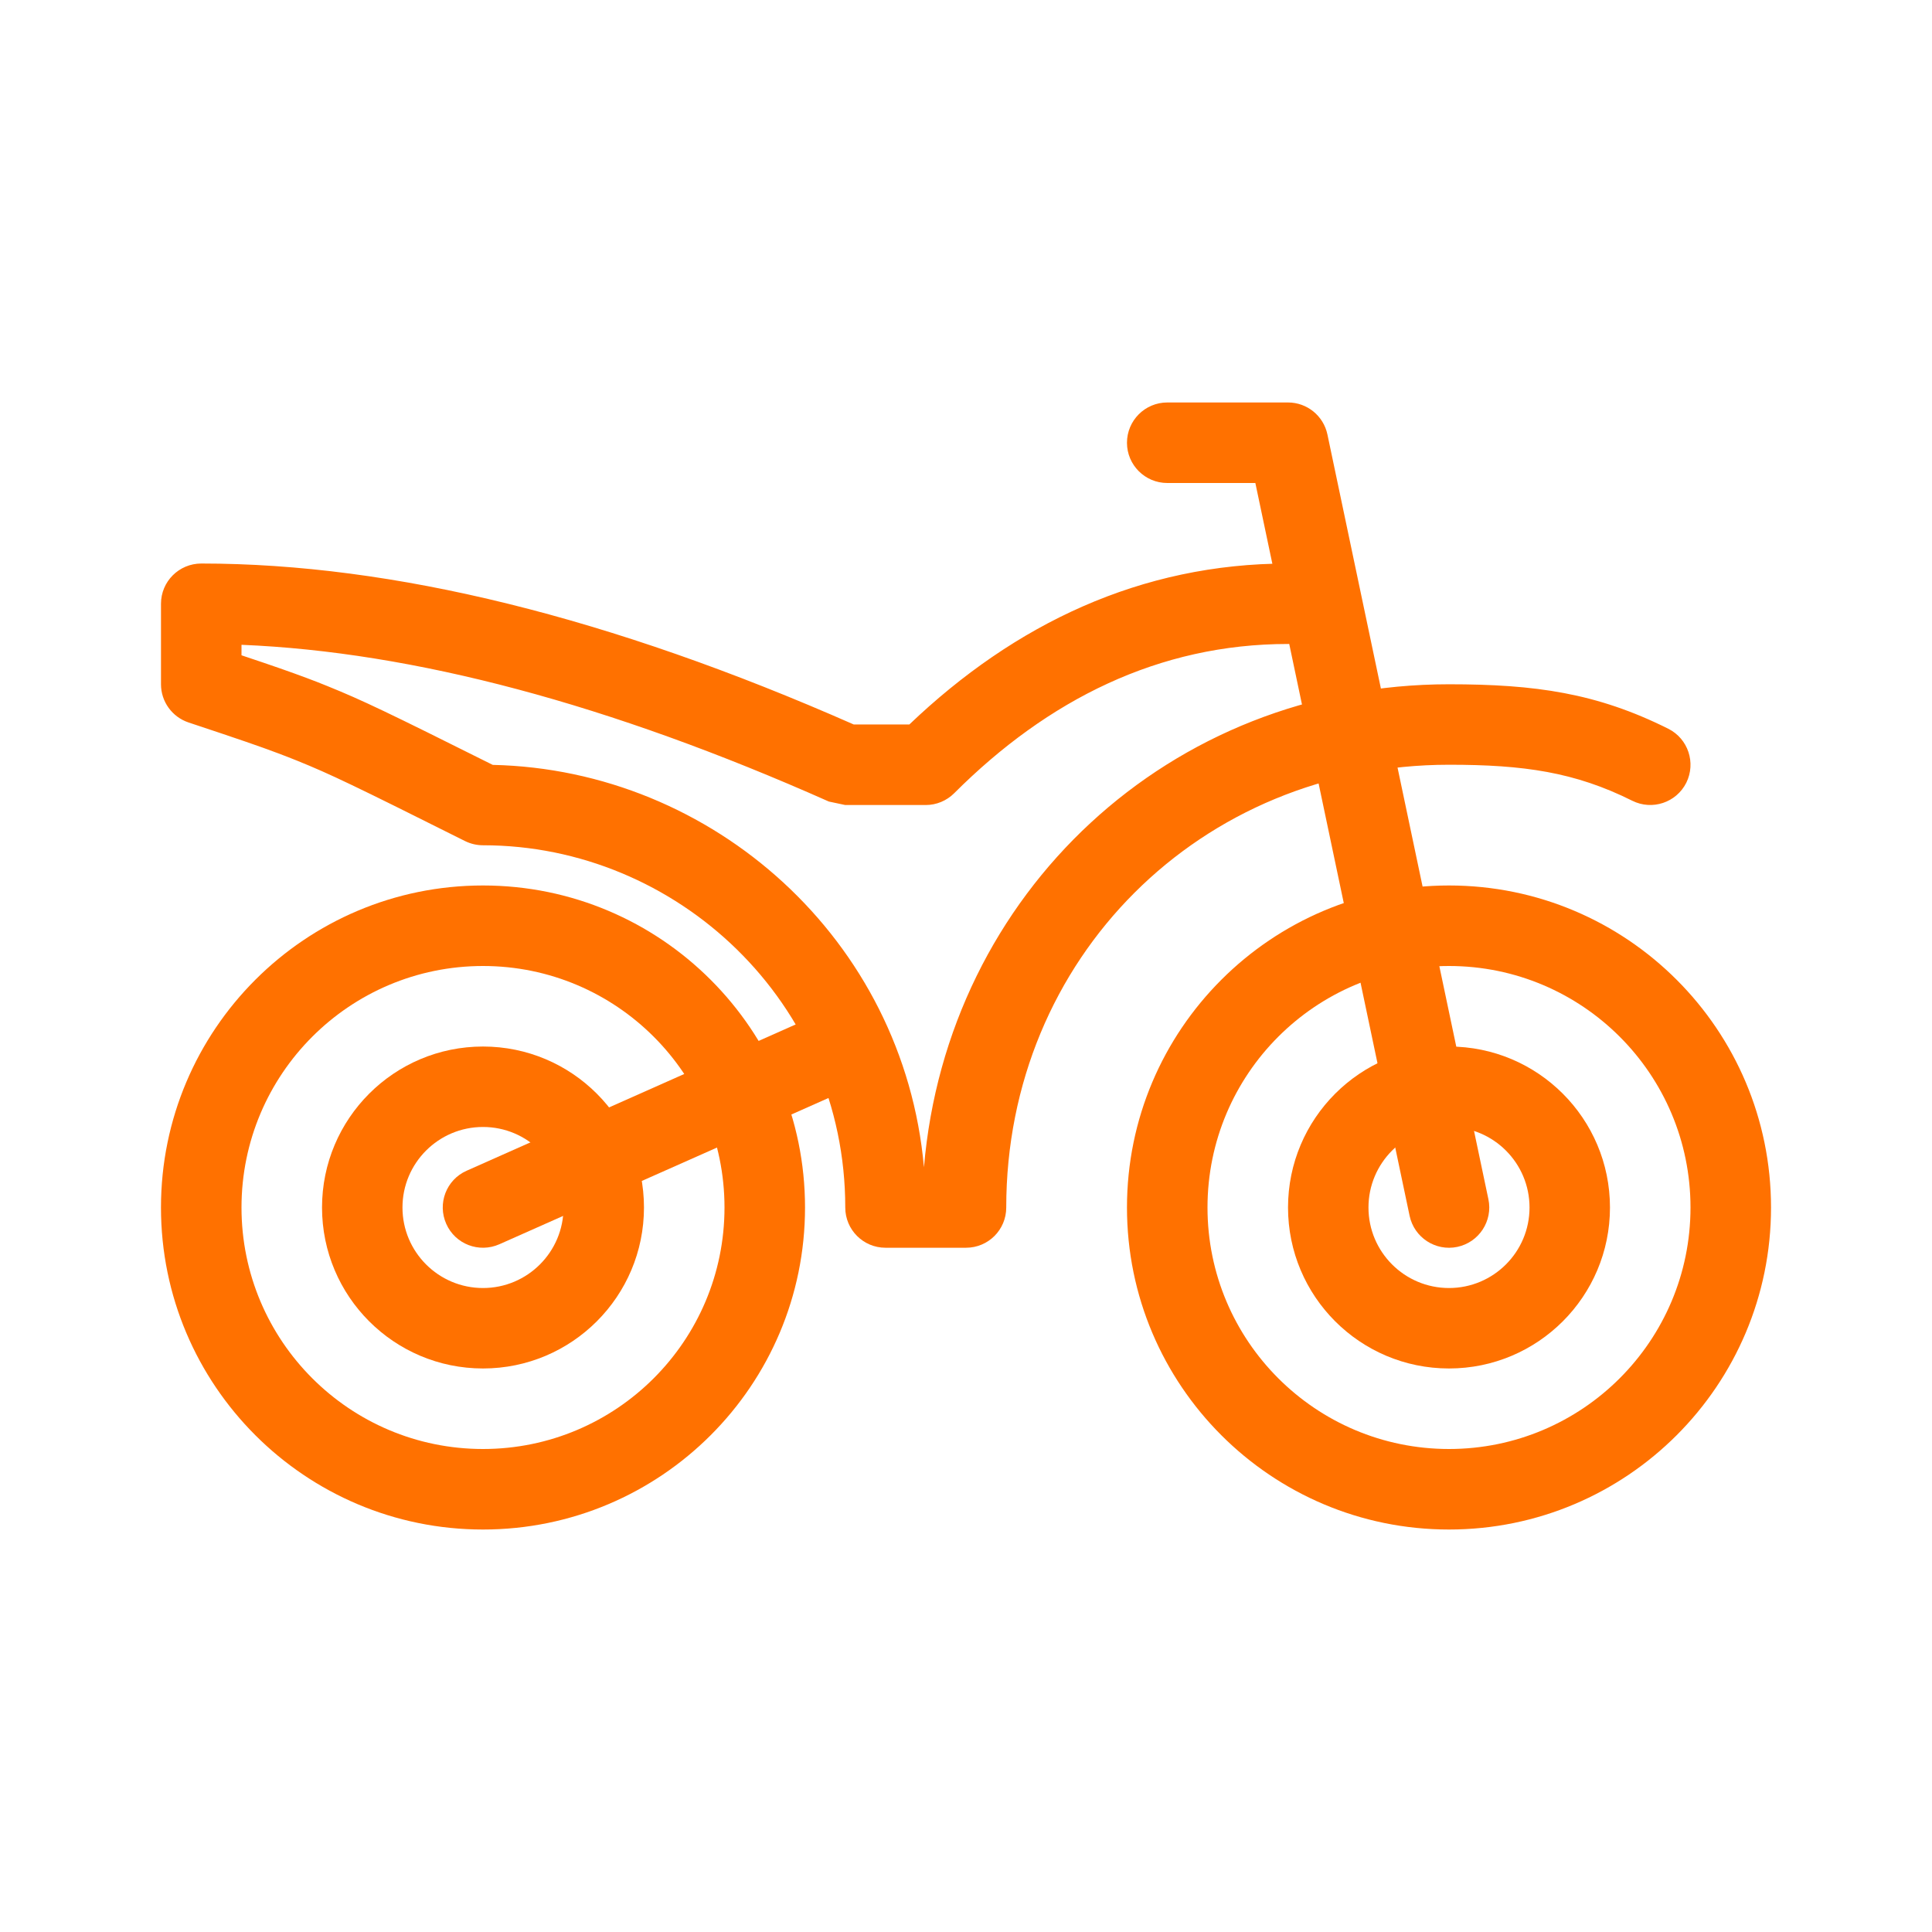
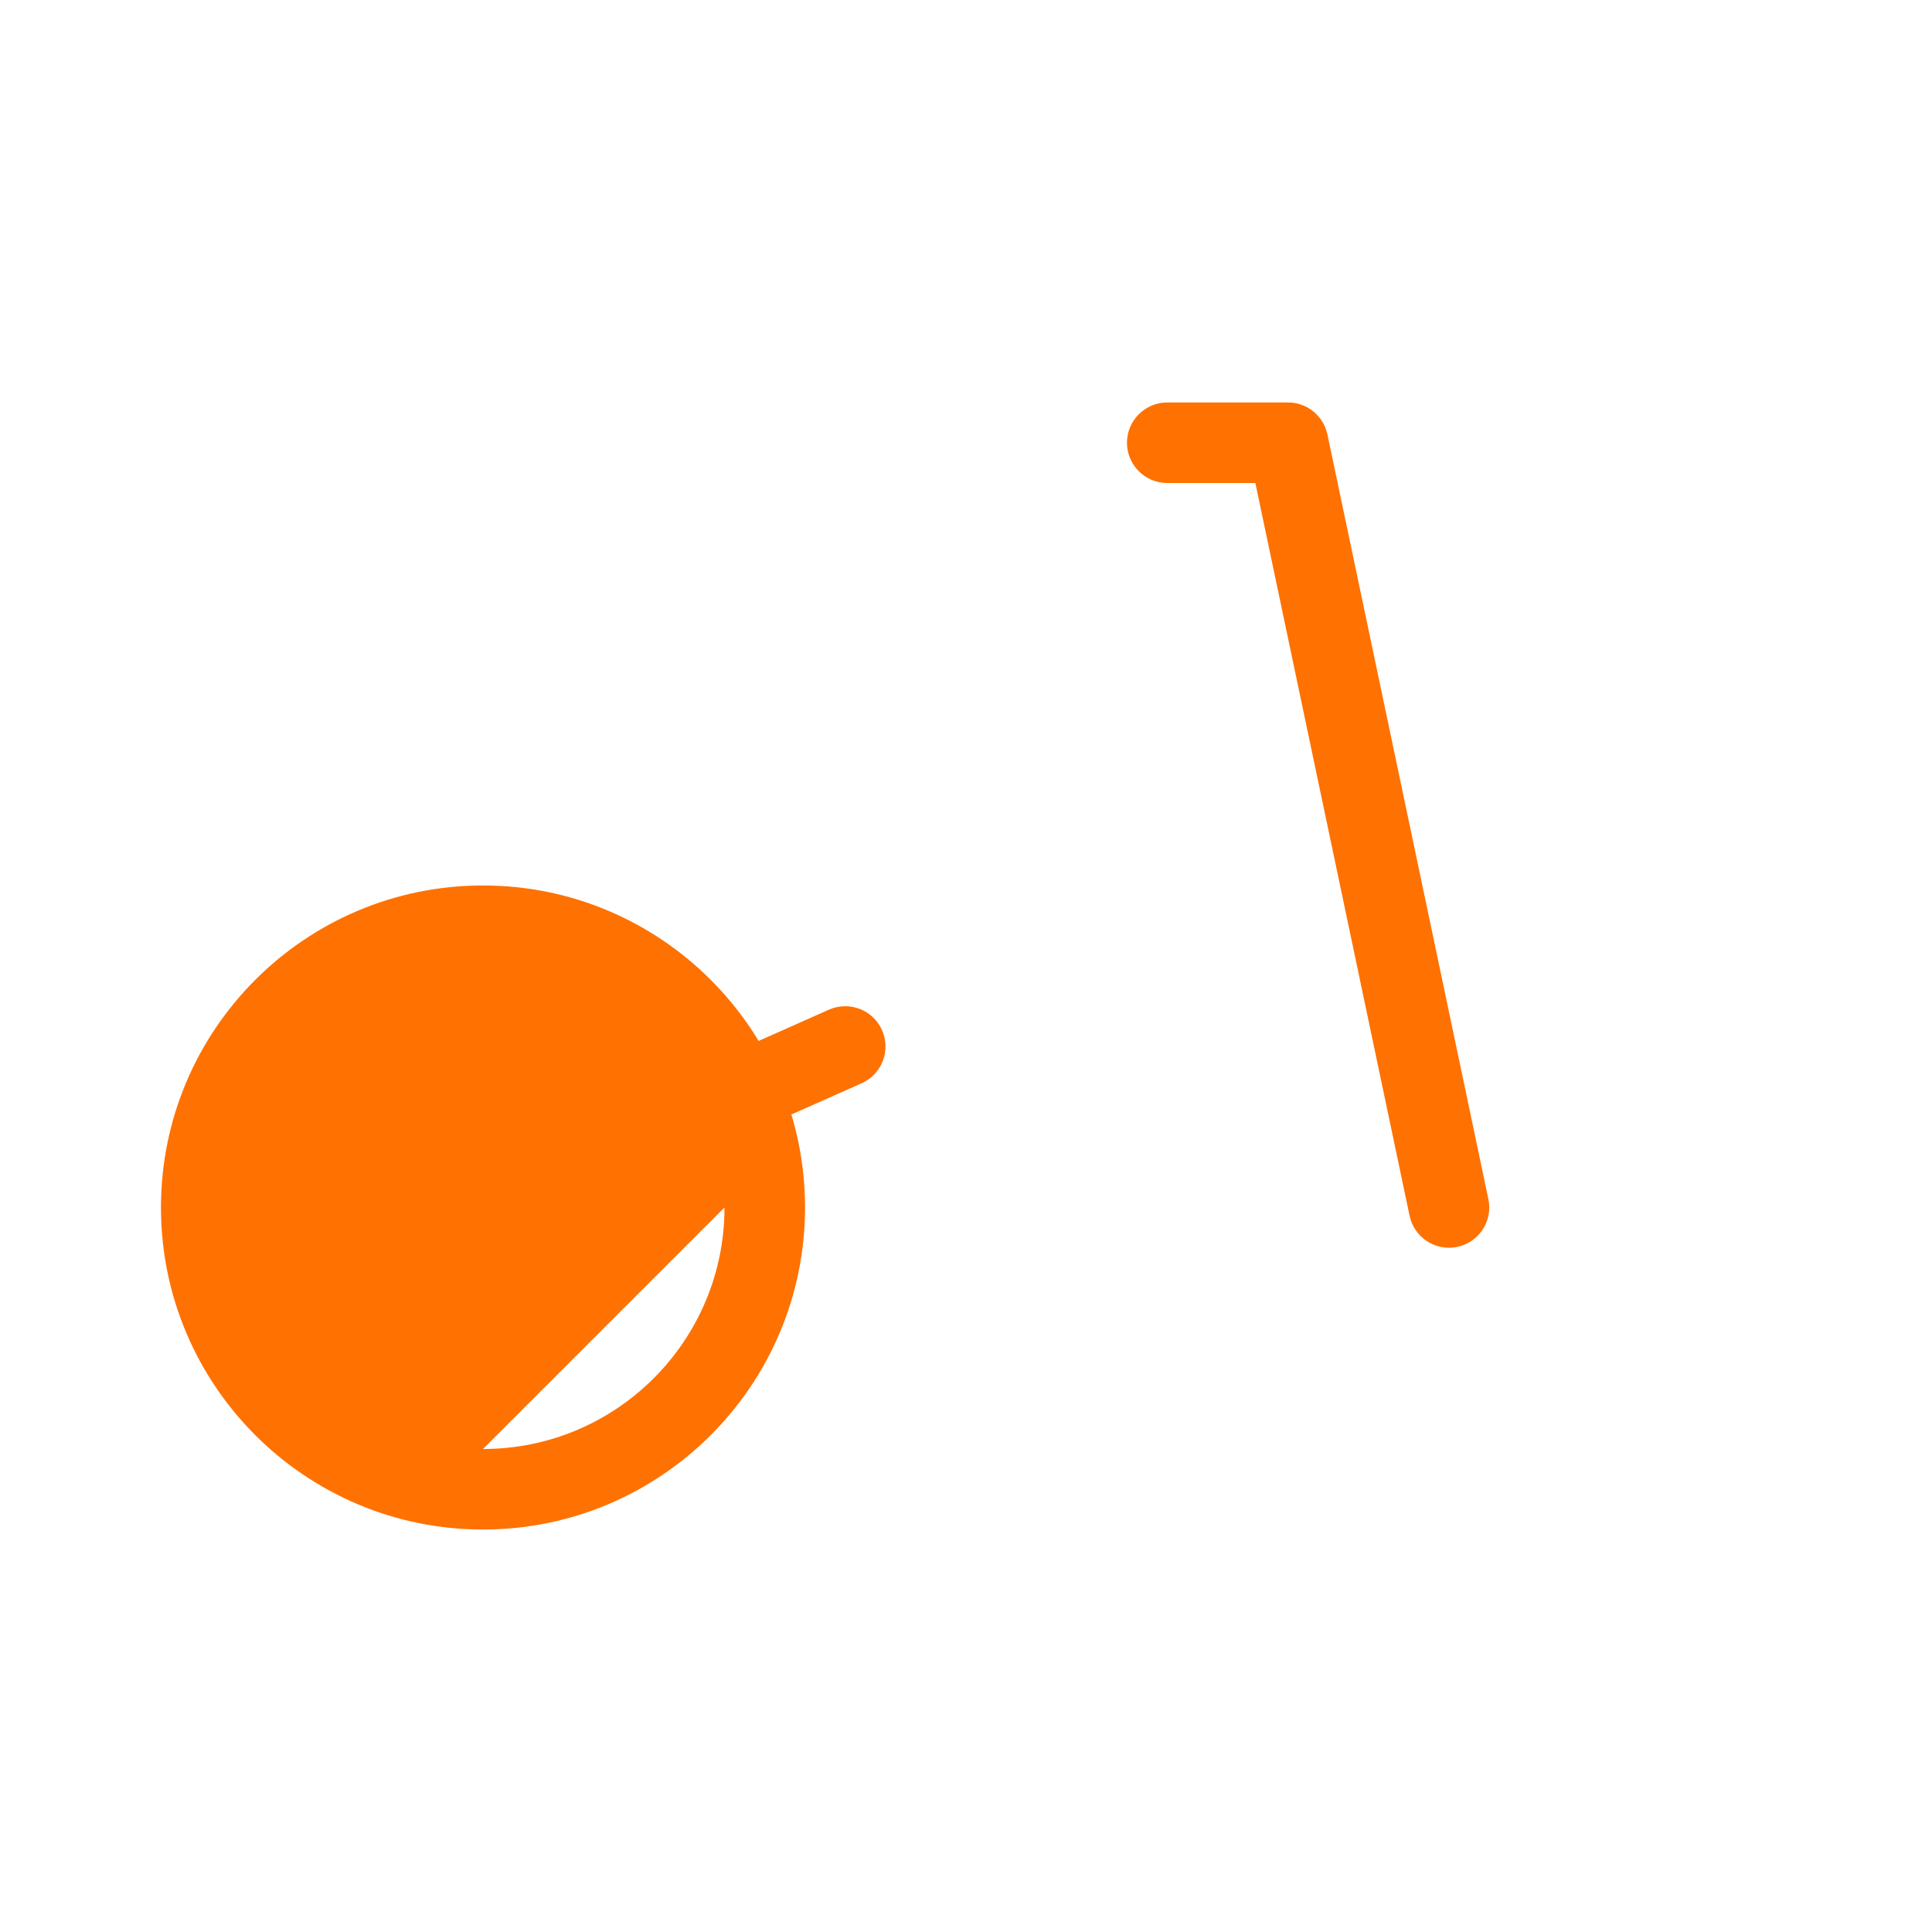
<svg xmlns="http://www.w3.org/2000/svg" viewBox="0 0 100 100" fill-rule="evenodd">
  <path d="m60.418 25c-1.152 0-2.086-0.934-2.086-2.082 0-1.152 0.934-2.086 2.086-2.086h6.25c0.984 0 1.836 0.691 2.039 1.656l8.332 39.582c0.238 1.125-0.484 2.231-1.609 2.469-1.125 0.238-2.231-0.484-2.469-1.609l-7.984-37.93z" fill="#ff7100" />
-   <path d="m25 79.168c-9.203 0-16.668-7.465-16.668-16.668s7.465-16.668 16.668-16.668 16.668 7.465 16.668 16.668-7.465 16.668-16.668 16.668zm0-4.168c6.902 0 12.5-5.598 12.5-12.5s-5.598-12.5-12.5-12.5-12.5 5.598-12.5 12.5 5.598 12.5 12.5 12.5z" fill="#ff7100" />
+   <path d="m25 79.168c-9.203 0-16.668-7.465-16.668-16.668s7.465-16.668 16.668-16.668 16.668 7.465 16.668 16.668-7.465 16.668-16.668 16.668zm0-4.168c6.902 0 12.5-5.598 12.5-12.5z" fill="#ff7100" />
  <path d="m25 70.832c-4.602 0-8.332-3.731-8.332-8.332s3.731-8.332 8.332-8.332 8.332 3.731 8.332 8.332-3.731 8.332-8.332 8.332zm0-4.164c2.301 0 4.168-1.867 4.168-4.168s-1.867-4.168-4.168-4.168-4.168 1.867-4.168 4.168 1.867 4.168 4.168 4.168z" fill="#ff7100" />
-   <path d="m75 79.168c-9.203 0-16.668-7.465-16.668-16.668s7.465-16.668 16.668-16.668 16.668 7.465 16.668 16.668-7.465 16.668-16.668 16.668zm0-4.168c6.902 0 12.5-5.598 12.5-12.5s-5.598-12.5-12.5-12.5-12.5 5.598-12.5 12.5 5.598 12.5 12.5 12.5z" fill="#ff7100" />
-   <path d="m75 70.832c-4.602 0-8.332-3.731-8.332-8.332s3.731-8.332 8.332-8.332 8.332 3.731 8.332 8.332-3.731 8.332-8.332 8.332zm0-4.164c2.301 0 4.168-1.867 4.168-4.168s-1.867-4.168-4.168-4.168-4.168 1.867-4.168 4.168 1.867 4.168 4.168 4.168z" fill="#ff7100" />
-   <path d="m66.668 29.168c1.148 0 2.082 0.93 2.082 2.082s-0.934 2.082-2.082 2.082c-6.68 0-12.43 2.879-17.277 7.723-0.391 0.391-0.922 0.613-1.473 0.613h-4.168l-0.848-0.18c-11.355-5.047-21.492-7.746-30.402-8.113v0.543c1.73 0.578 2.473 0.84 3.356 1.168 0.375 0.141 0.73 0.277 1.082 0.422 1.832 0.742 3.086 1.344 8.566 4.082 11.402 0.25 21.27 9.047 22.32 20.828 1.203-14.195 12.73-25 27.176-25 4.465 0 7.652 0.453 11.348 2.301 1.031 0.516 1.445 1.766 0.934 2.797-0.516 1.027-1.766 1.445-2.797 0.93-2.969-1.484-5.617-1.863-9.484-1.863-12.848 0-22.918 10.02-22.918 22.918 0 1.152-0.93 2.082-2.082 2.082h-4.168c-1.148 0-2.082-0.93-2.082-2.082 0-10.621-8.711-18.75-18.75-18.75-0.324 0-0.641-0.074-0.934-0.219-5.719-2.863-6.961-3.461-8.691-4.16-0.32-0.129-0.641-0.254-0.984-0.383-1.023-0.383-1.883-0.68-4.633-1.594-0.852-0.285-1.426-1.082-1.426-1.977v-4.168c0-1.152 0.934-2.082 2.086-2.082 9.934 0 21.188 2.785 33.773 8.332h2.875c5.449-5.203 11.988-8.332 19.602-8.332z" fill="#ff7100" />
  <path d="m25.848 64.402c-1.055 0.469-2.285-0.004-2.75-1.055-0.469-1.055 0.004-2.285 1.055-2.75l18.75-8.336c1.055-0.465 2.285 0.008 2.75 1.059 0.469 1.051-0.004 2.281-1.055 2.75z" fill="#ff7100" />
</svg>